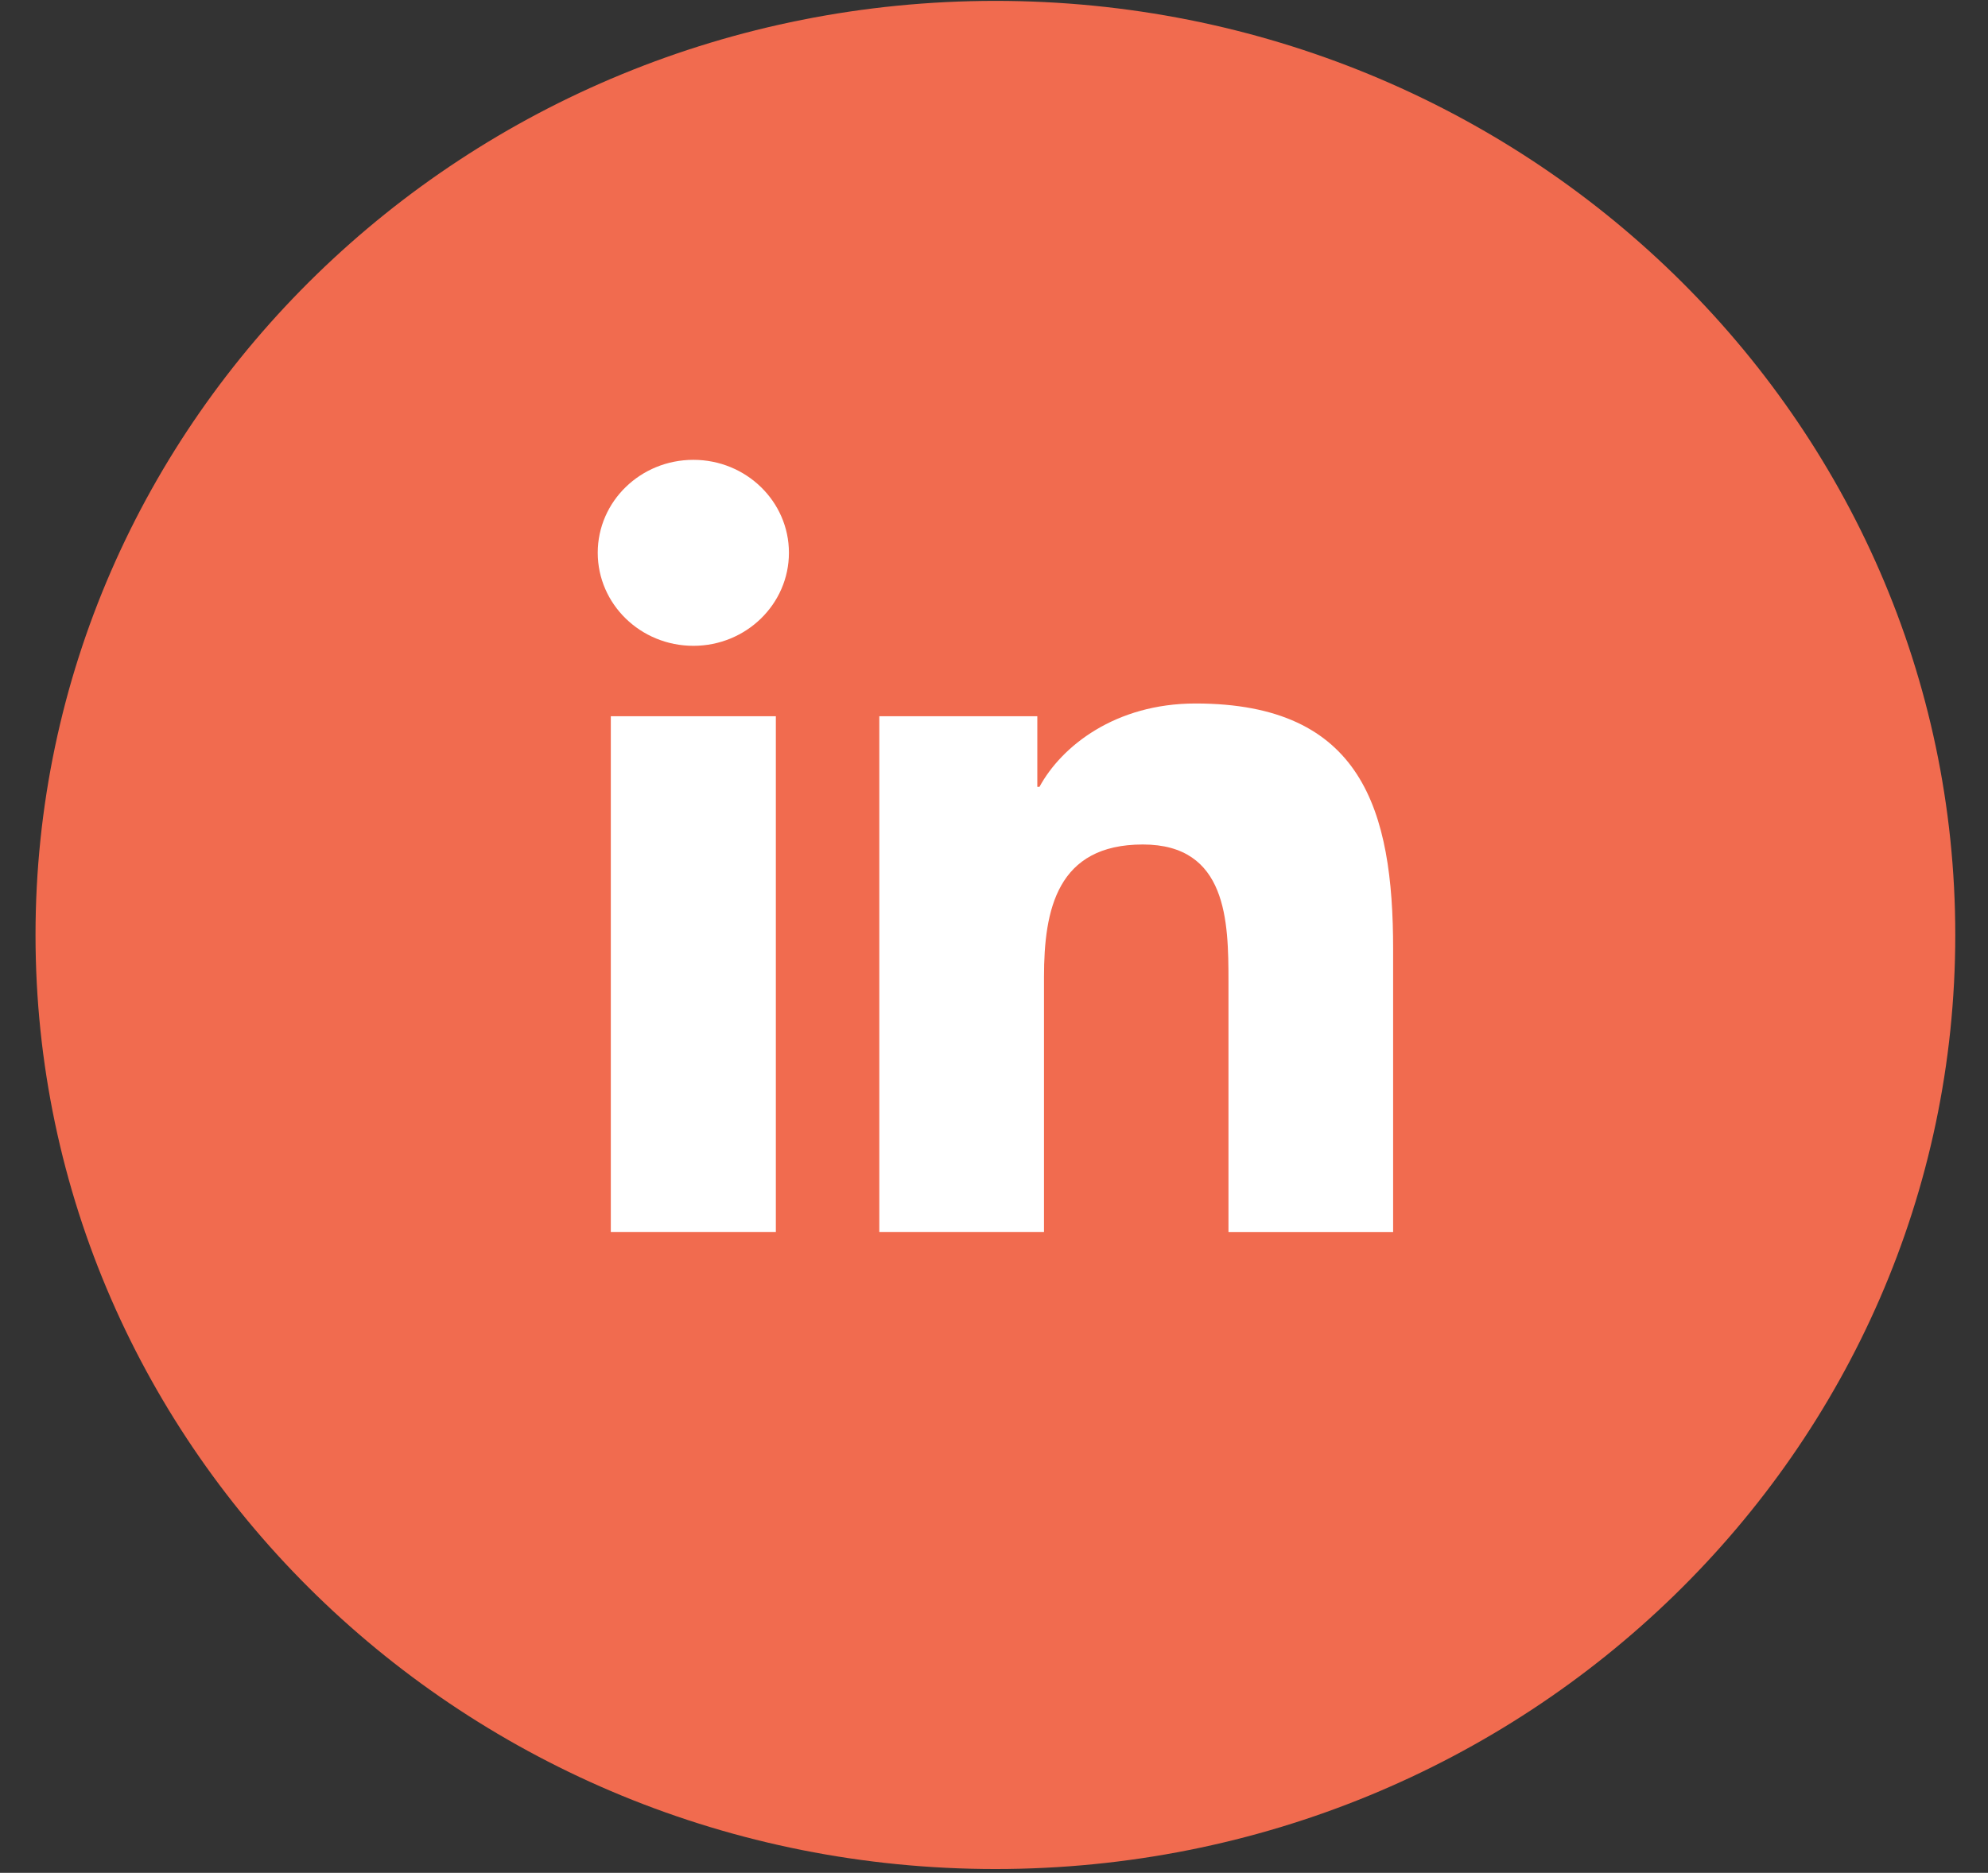
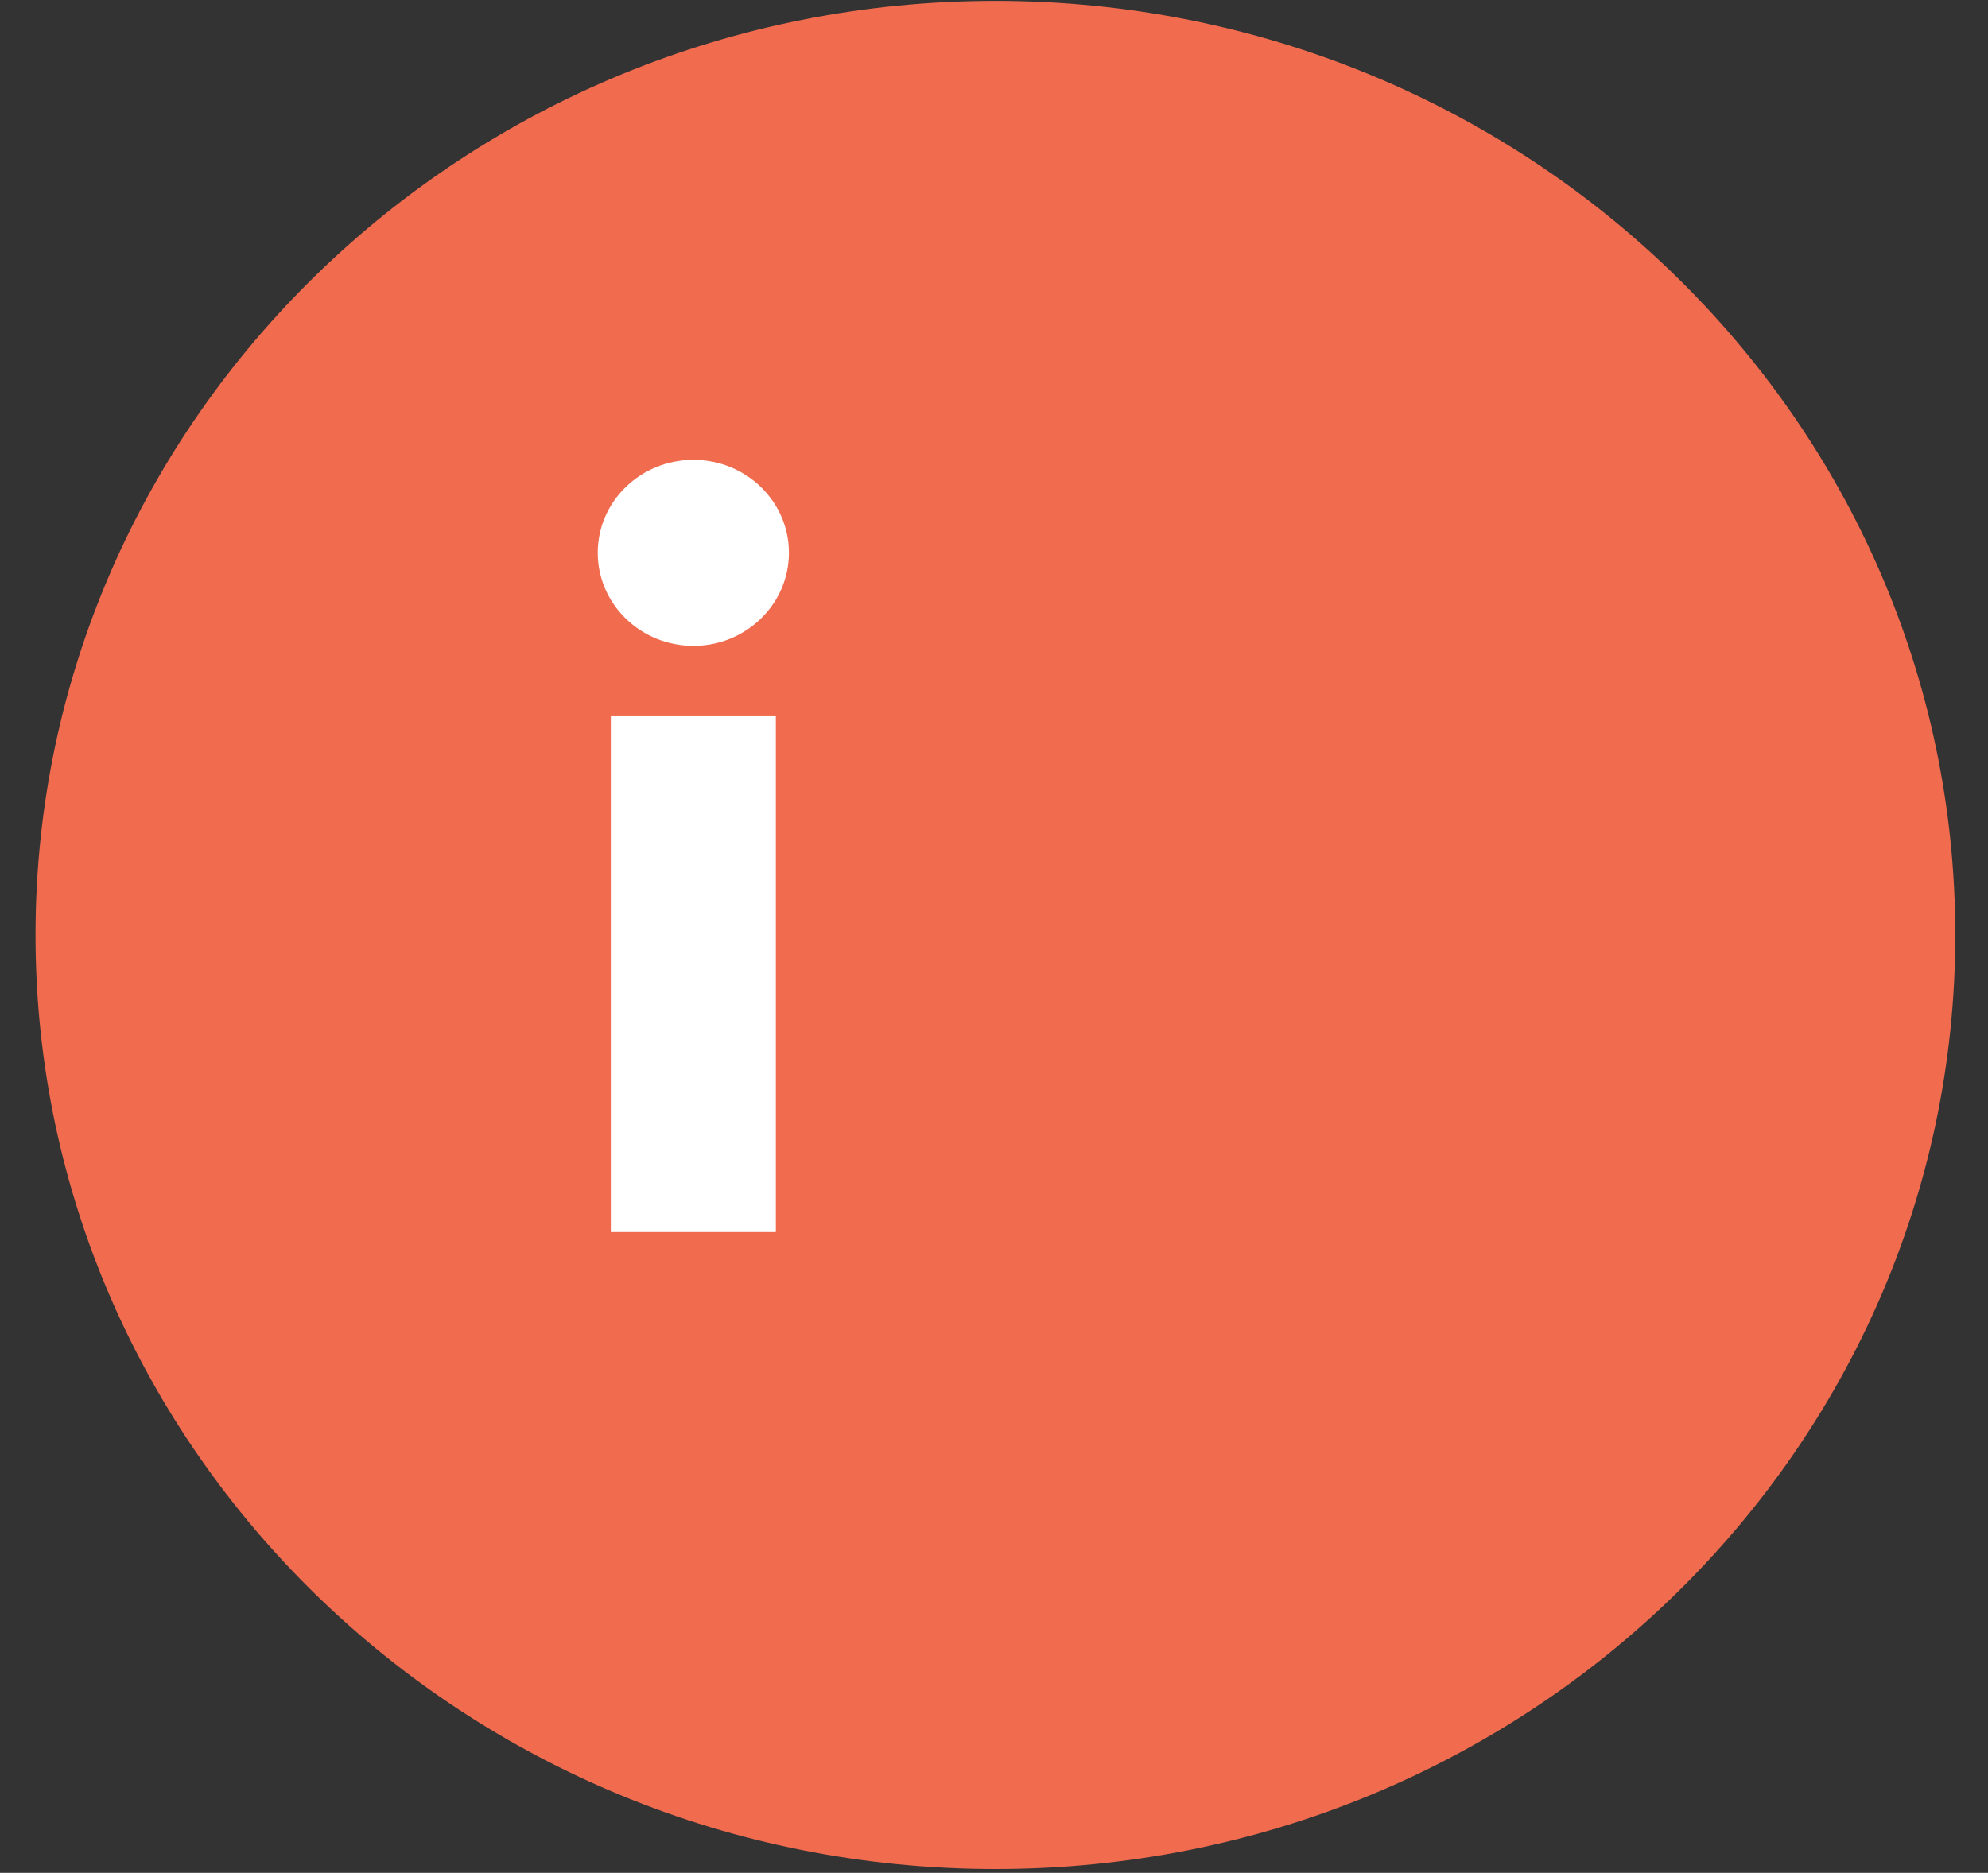
<svg xmlns="http://www.w3.org/2000/svg" width="52" height="49" viewBox="0 0 52 49" fill="none">
  <rect x="0" y="0" width="52" height="49" fill="#333333" stroke="none" />
  <path d="M26.037 48.901C39.903 48.901 51.144 37.959 51.144 24.462C51.144 10.965 39.903 0.023 26.037 0.023C12.17 0.023 0.929 10.965 0.929 24.462C0.929 37.959 12.17 48.901 26.037 48.901Z" fill="#F16B4F" />
  <path d="M15.977 18.739H20.294V32.236H15.977V18.739ZM18.137 12.031C19.517 12.031 20.636 13.121 20.636 14.462C20.636 15.805 19.517 16.897 18.137 16.897C16.753 16.897 15.635 15.805 15.635 14.462C15.635 13.121 16.752 12.031 18.137 12.031Z" fill="white" />
-   <path d="M22.998 18.74H27.133V20.586H27.19C27.766 19.524 29.172 18.406 31.271 18.406C35.634 18.406 36.44 21.2 36.44 24.835V32.237H32.133V25.675C32.133 24.108 32.102 22.095 29.893 22.095C27.649 22.095 27.308 23.8 27.308 25.56V32.236H23V18.74H22.998Z" fill="white" />
</svg>